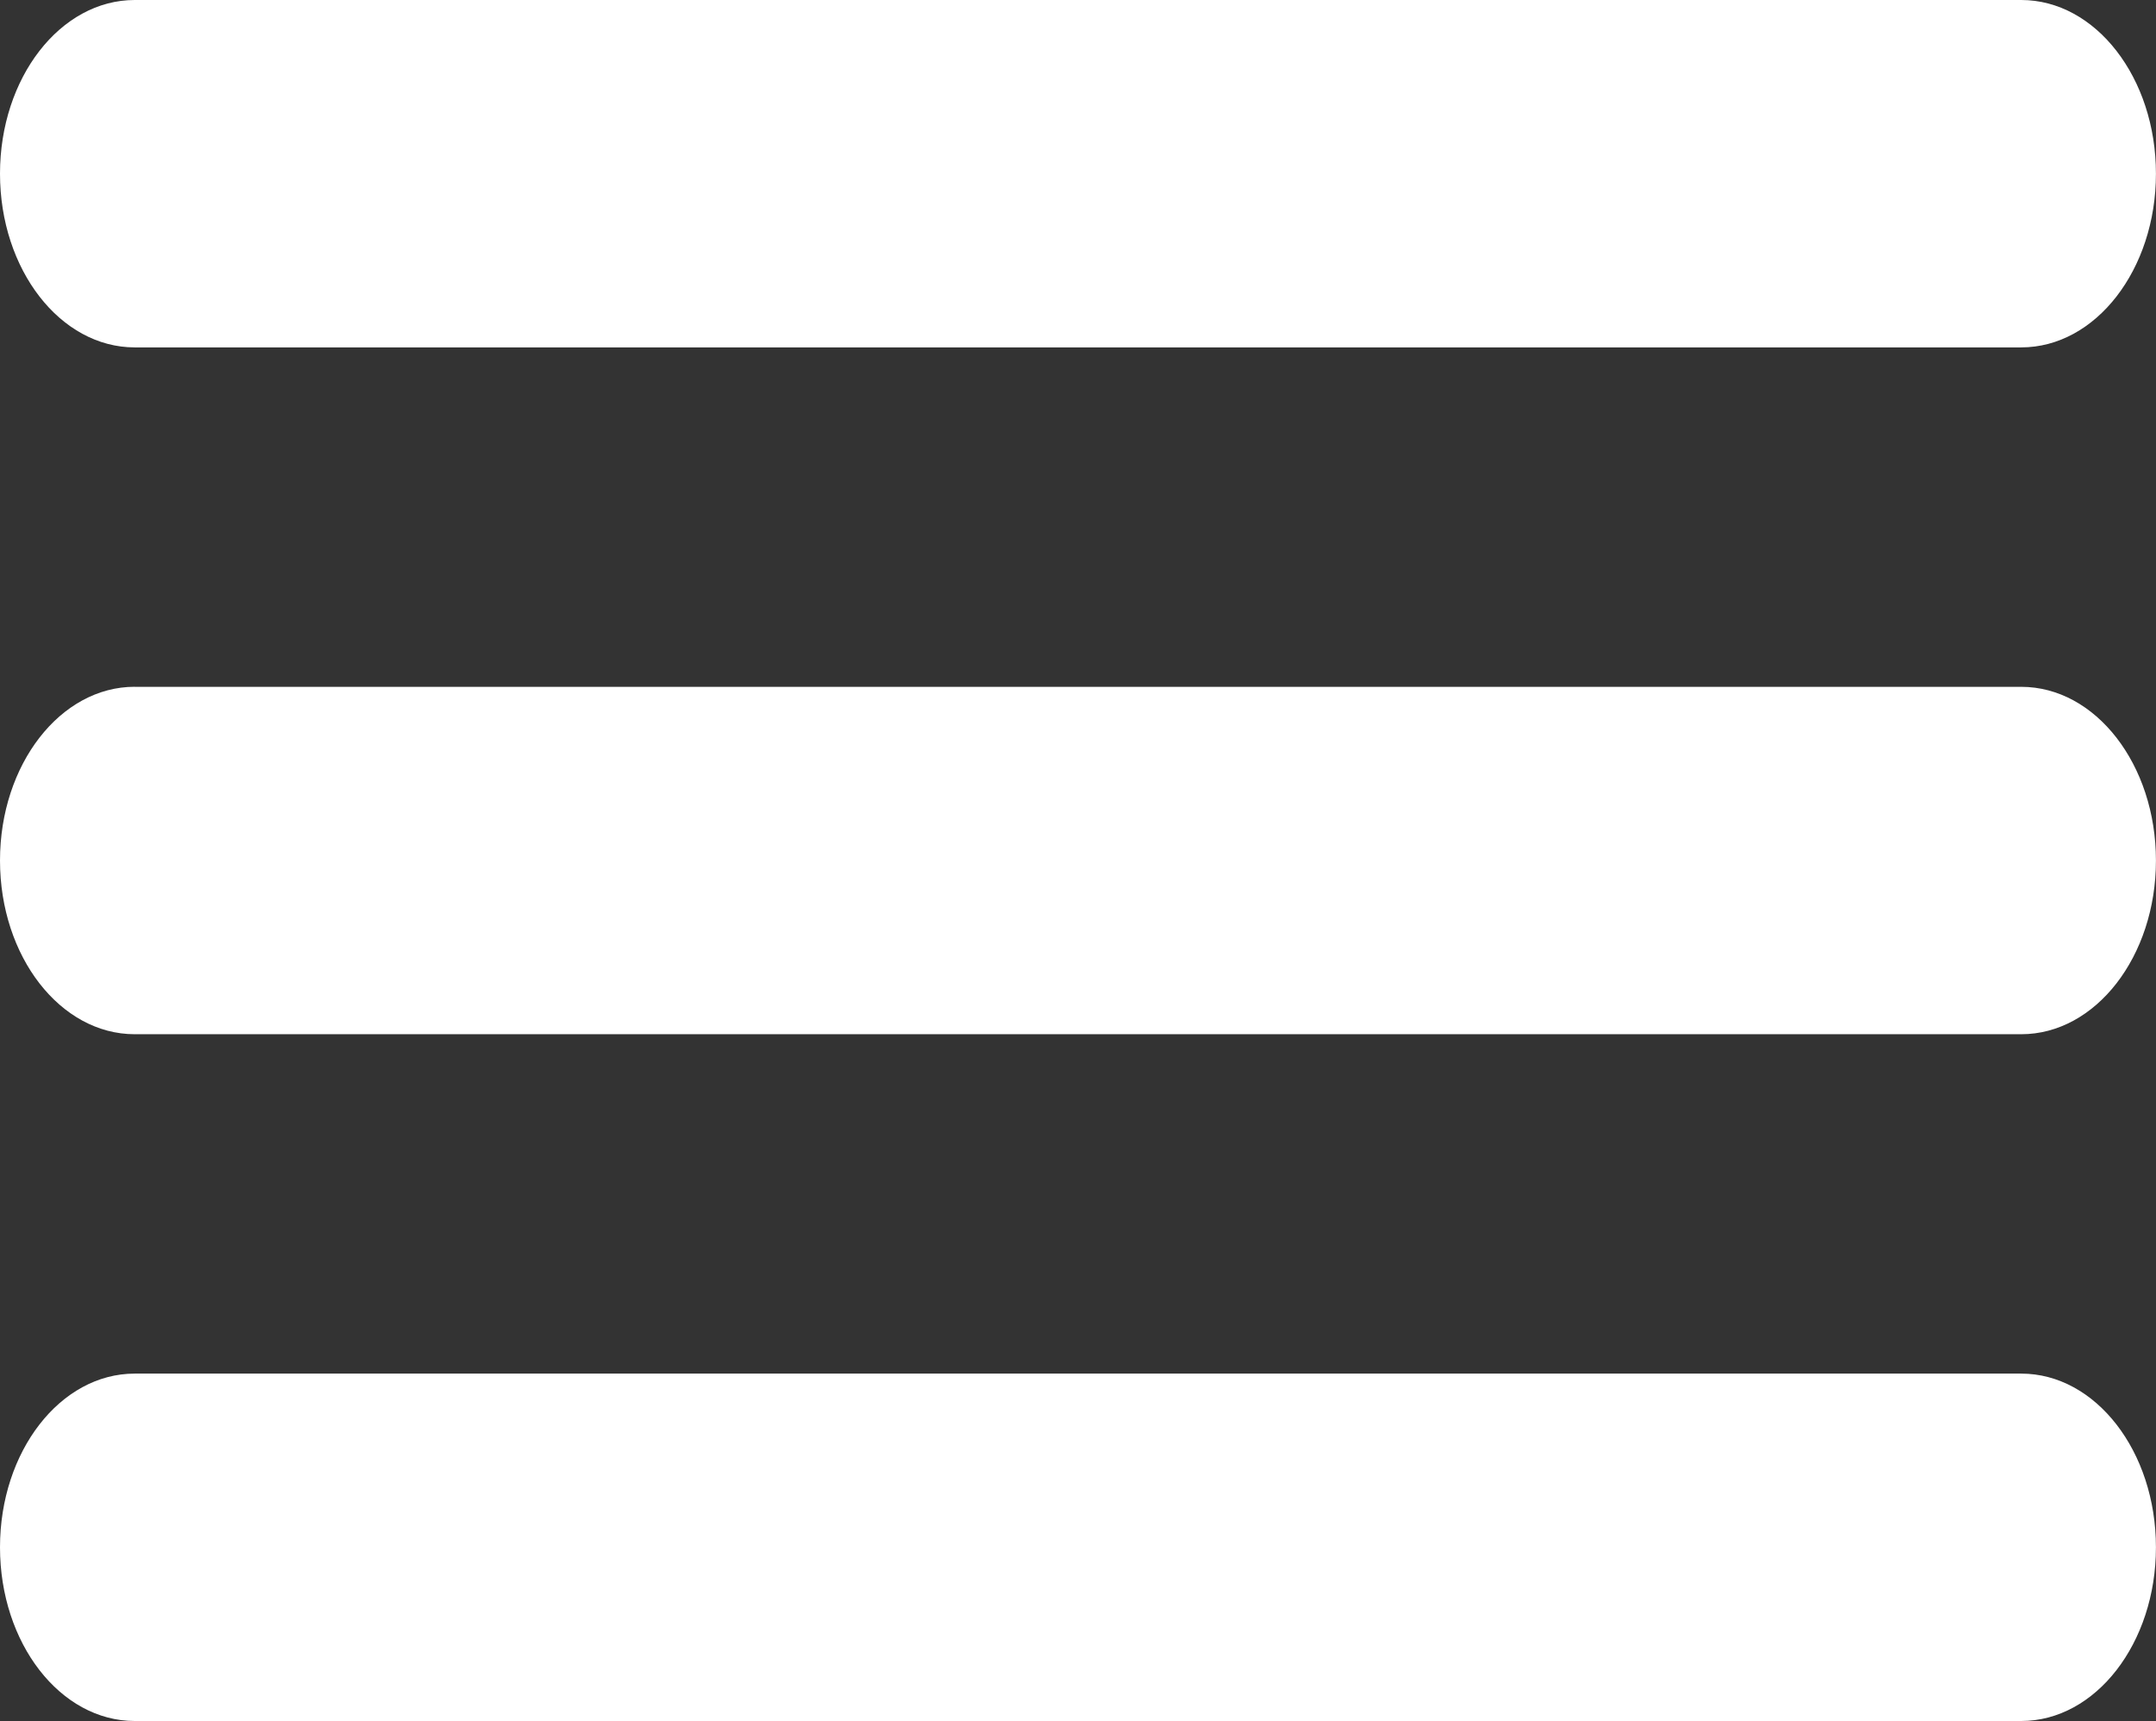
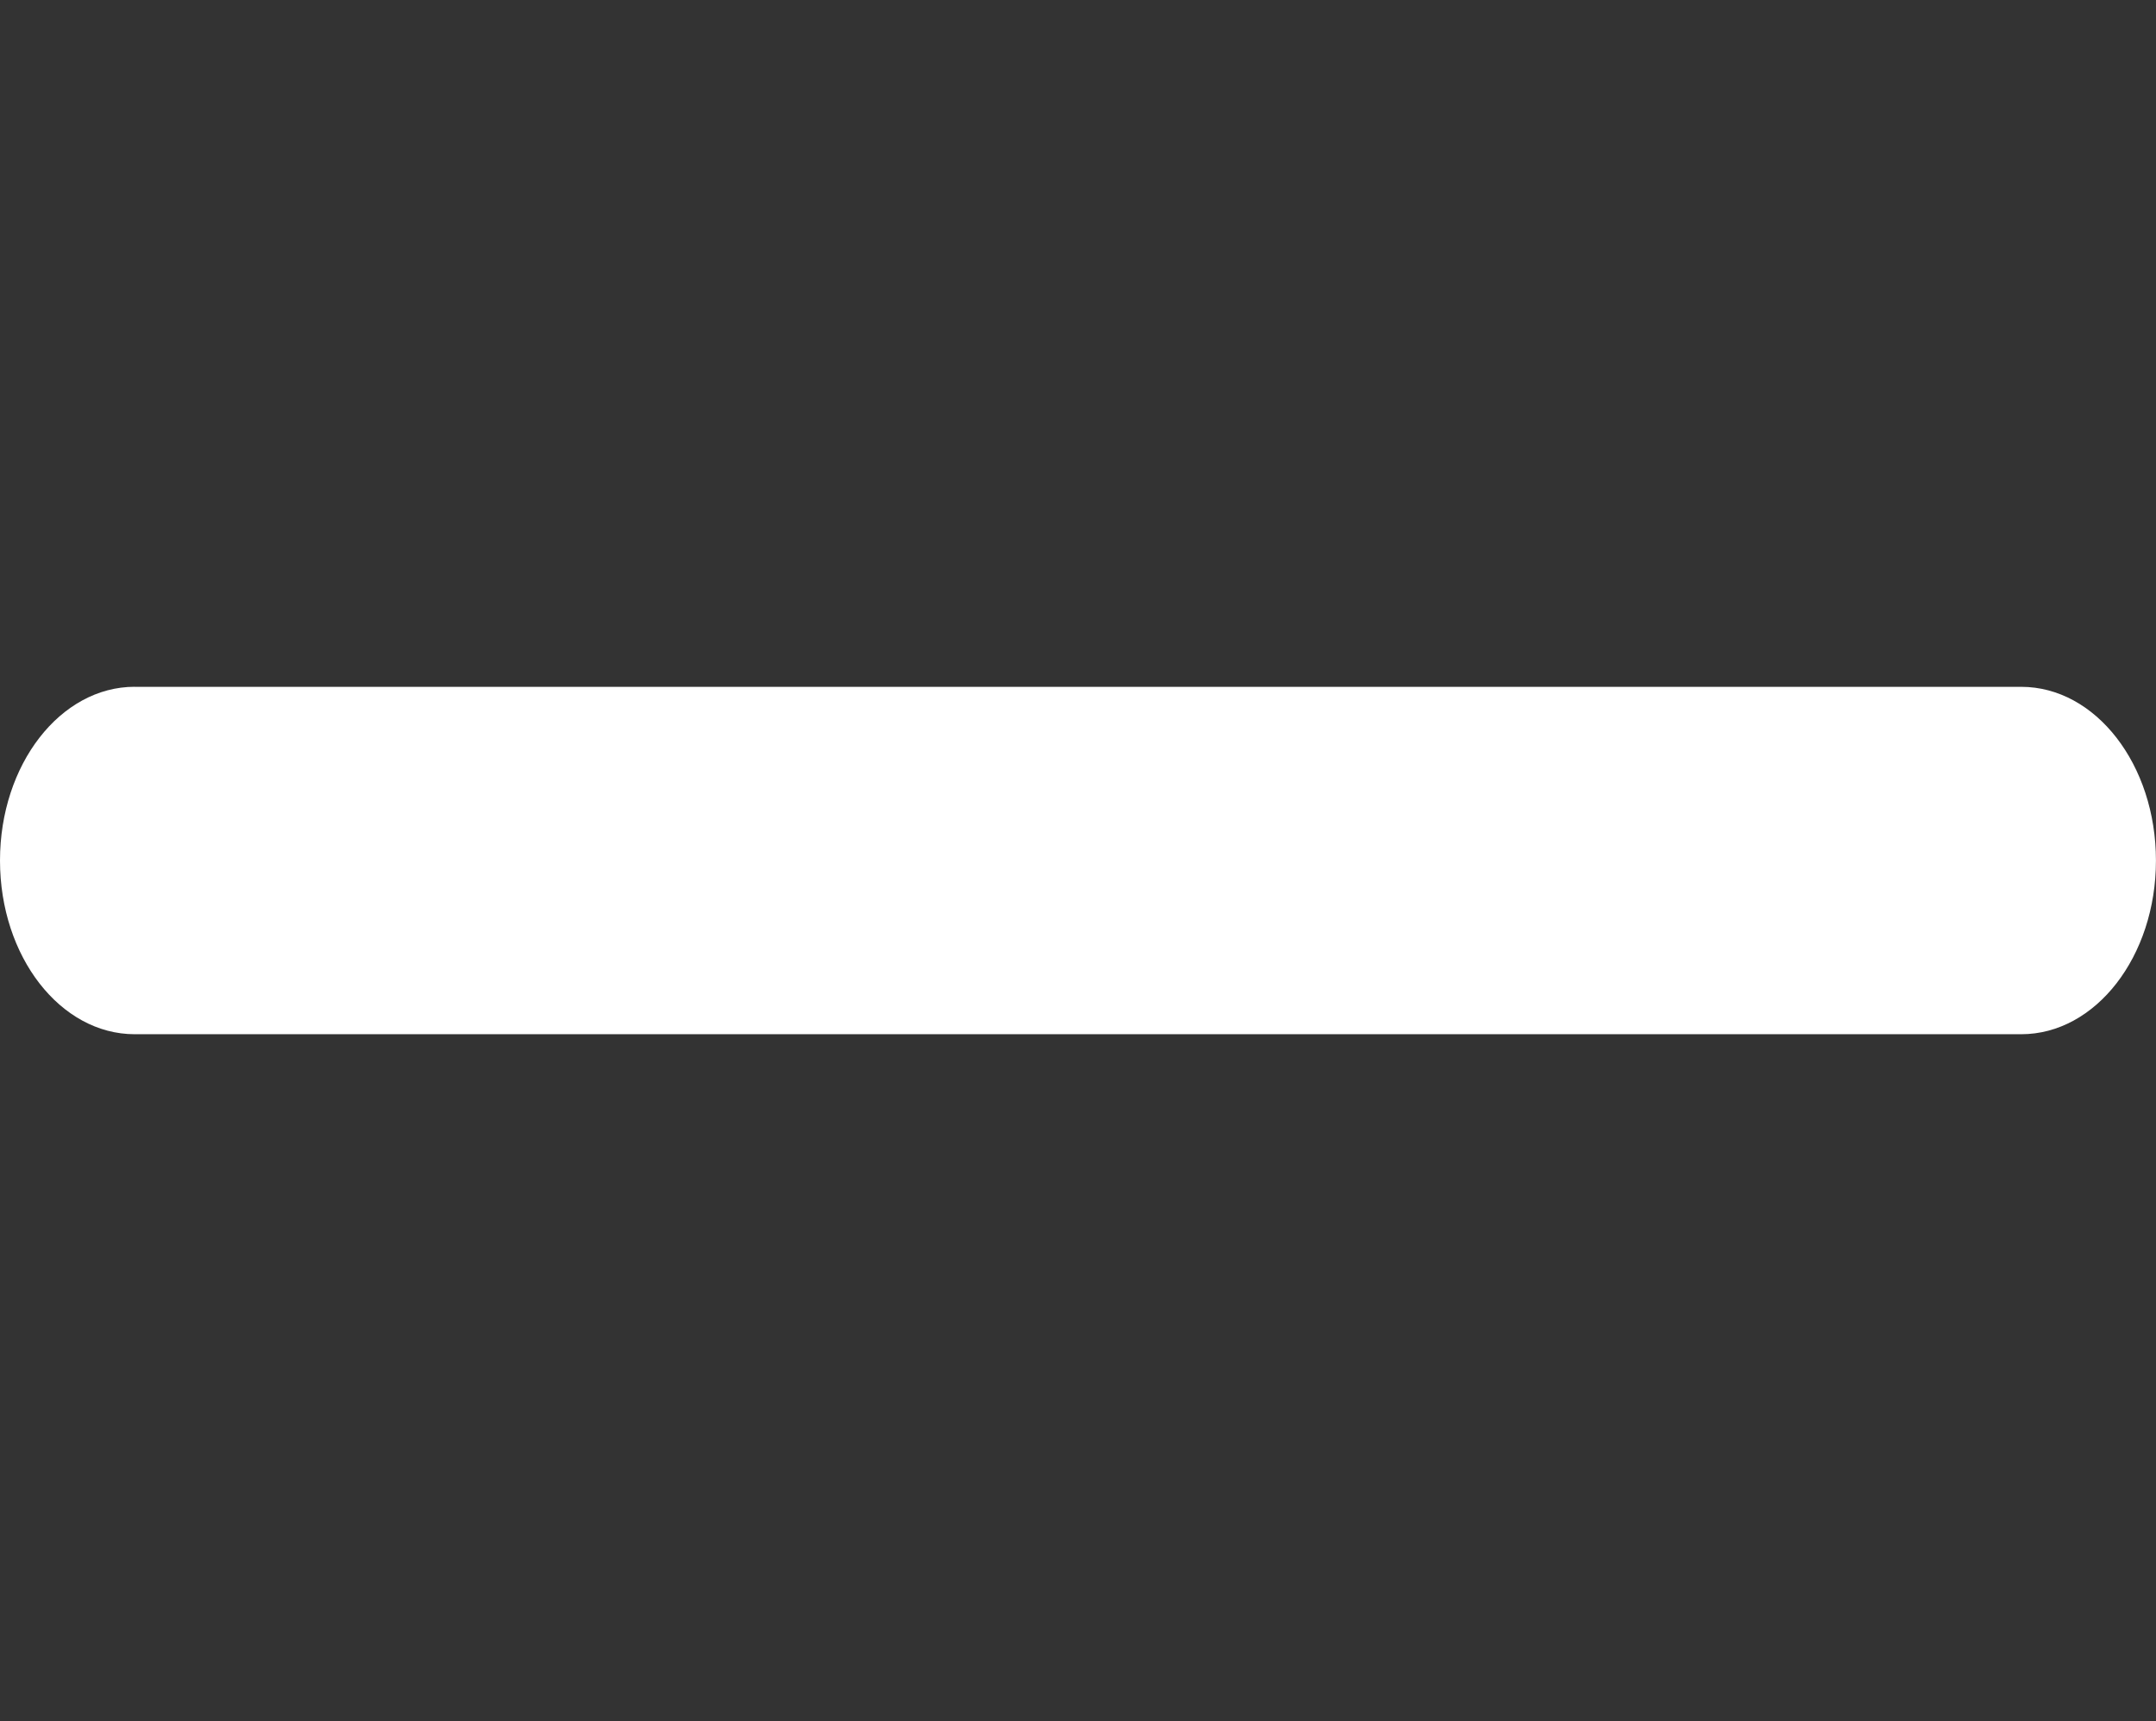
<svg xmlns="http://www.w3.org/2000/svg" id="b" viewBox="0 0 40.63 32.44">
  <rect x="0" y="0" width="40.63" height="32.44" fill="#333333" stroke="none" />
  <g id="c">
-     <path d="m2.539,0C1.137,0,0,1.466,0,3.274s1.137,3.274,2.539,3.274h35.551c1.402,0,2.539-1.466,2.539-3.274s-1.137-3.274-2.539-3.274H2.539Z" style="fill:#fff; stroke-width:0px;" />
    <path d="m2.539,12.945C1.137,12.945,0,14.411,0,16.22s1.137,3.274,2.539,3.274h35.551c1.402,0,2.539-1.466,2.539-3.274s-1.137-3.274-2.539-3.274H2.539Z" style="fill:#fff; stroke-width:0px;" />
-     <path d="m2.539,25.891c-1.402,0-2.539,1.466-2.539,3.274s1.137,3.274,2.539,3.274h35.551c1.402,0,2.539-1.466,2.539-3.274s-1.137-3.274-2.539-3.274H2.539Z" style="fill:#fff; stroke-width:0px;" />
  </g>
</svg>